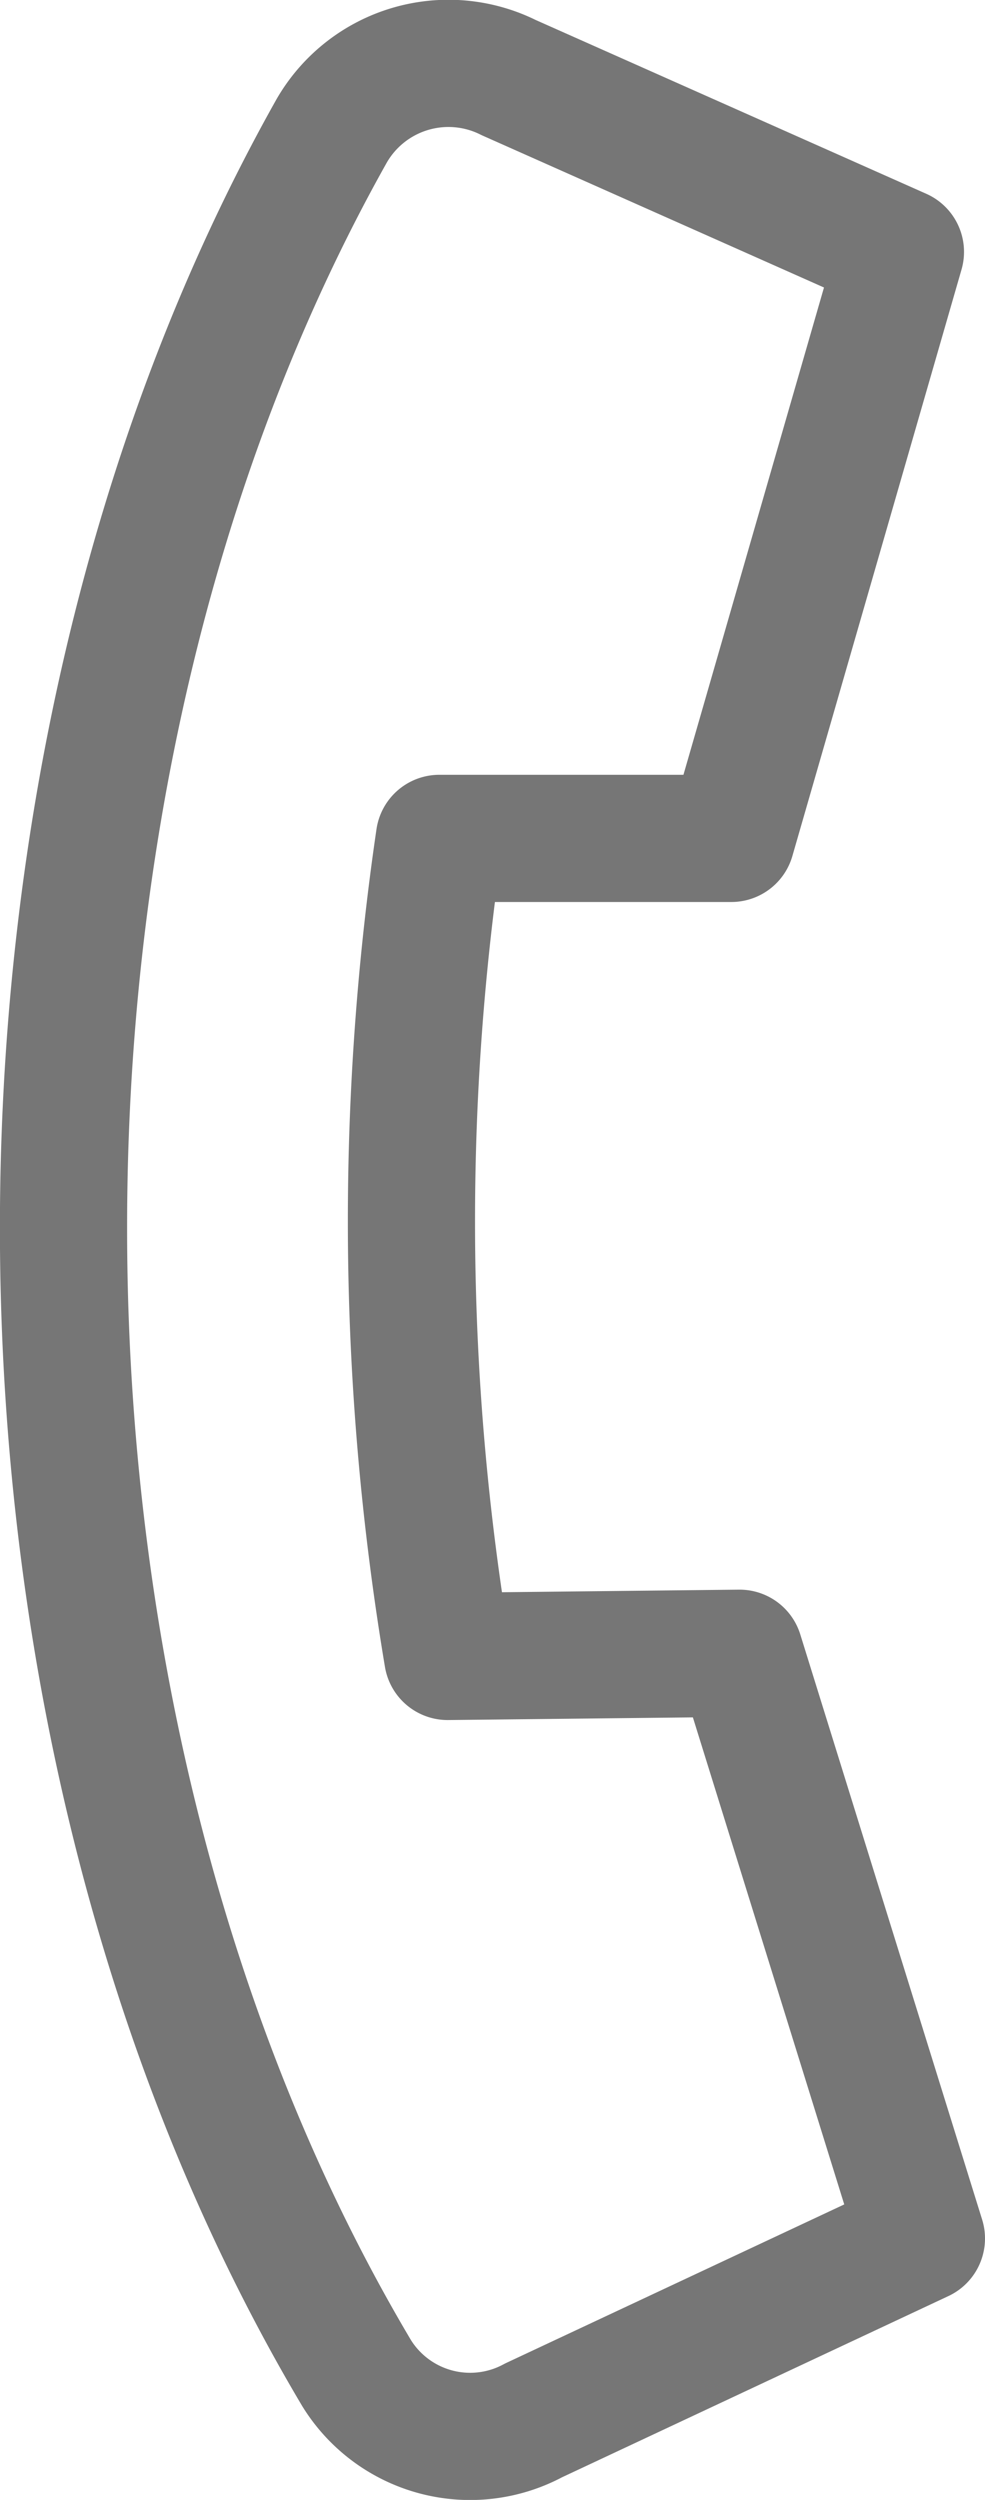
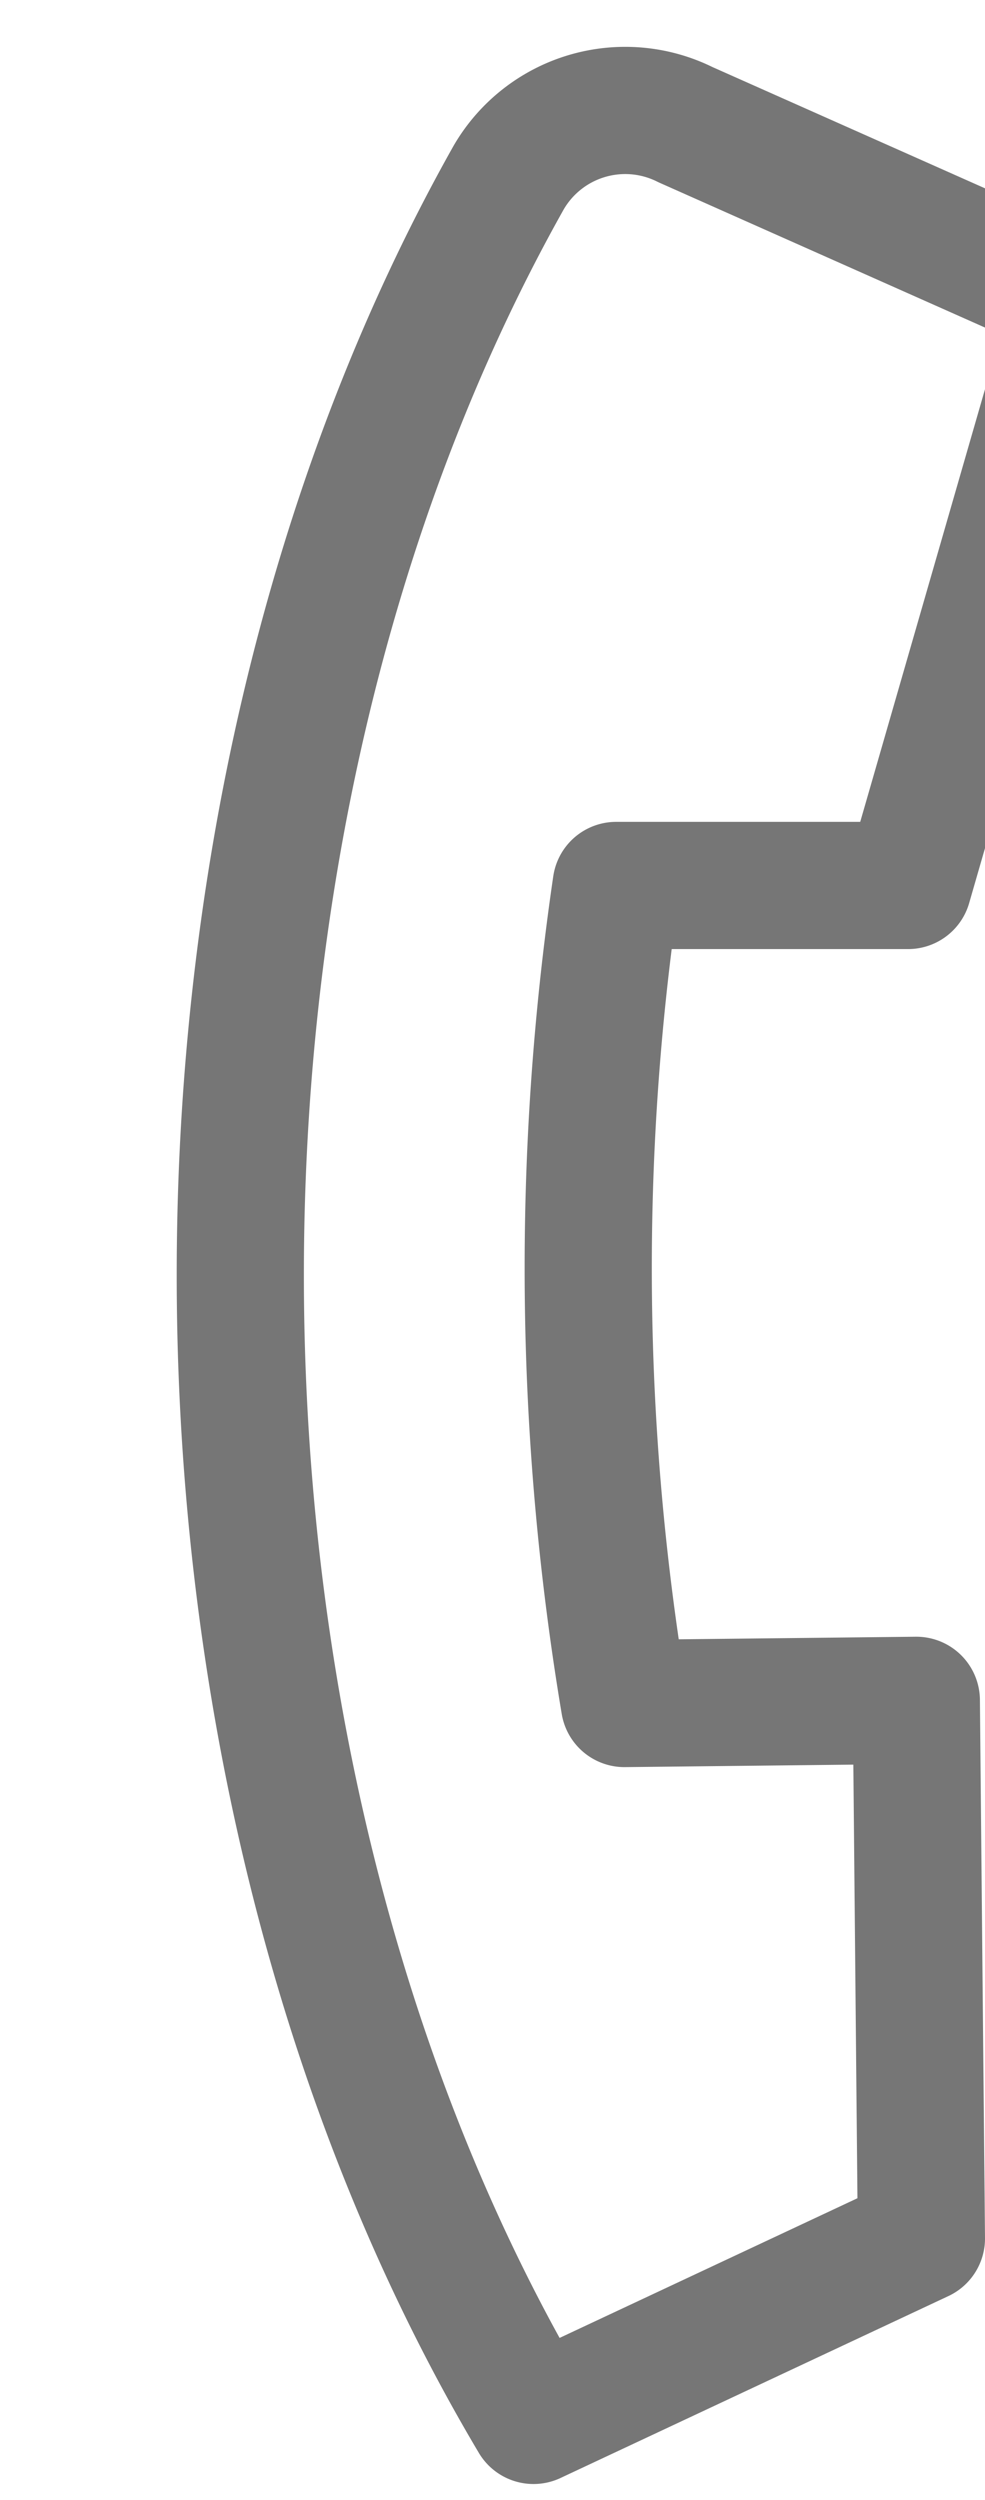
<svg xmlns="http://www.w3.org/2000/svg" id="Layer_1" data-name="Layer 1" viewBox="0 0 15.49 39.3">
  <defs>
    <style>.cls-1{fill:none;stroke:#767676;stroke-linejoin:round;stroke-width:2px;}</style>
  </defs>
  <title>telefoon</title>
-   <path class="cls-1" d="M26.55,35.65l-6.1,2.86a2.1,2.1,0,0,1-2.78-.74c-6-10.09-6.16-25-.39-35.26a2.12,2.12,0,0,1,2.78-.83l6.16,2.74-2.66,9.22-4.59,0a41.39,41.39,0,0,0,.13,12.86l4.59-.05Z" transform="translate(-12.06 -0.46)" />
+   <path class="cls-1" d="M26.55,35.65l-6.1,2.86c-6-10.09-6.16-25-.39-35.26a2.12,2.12,0,0,1,2.78-.83l6.16,2.74-2.66,9.22-4.59,0a41.39,41.39,0,0,0,.13,12.86l4.59-.05Z" transform="translate(-12.06 -0.46)" />
</svg>